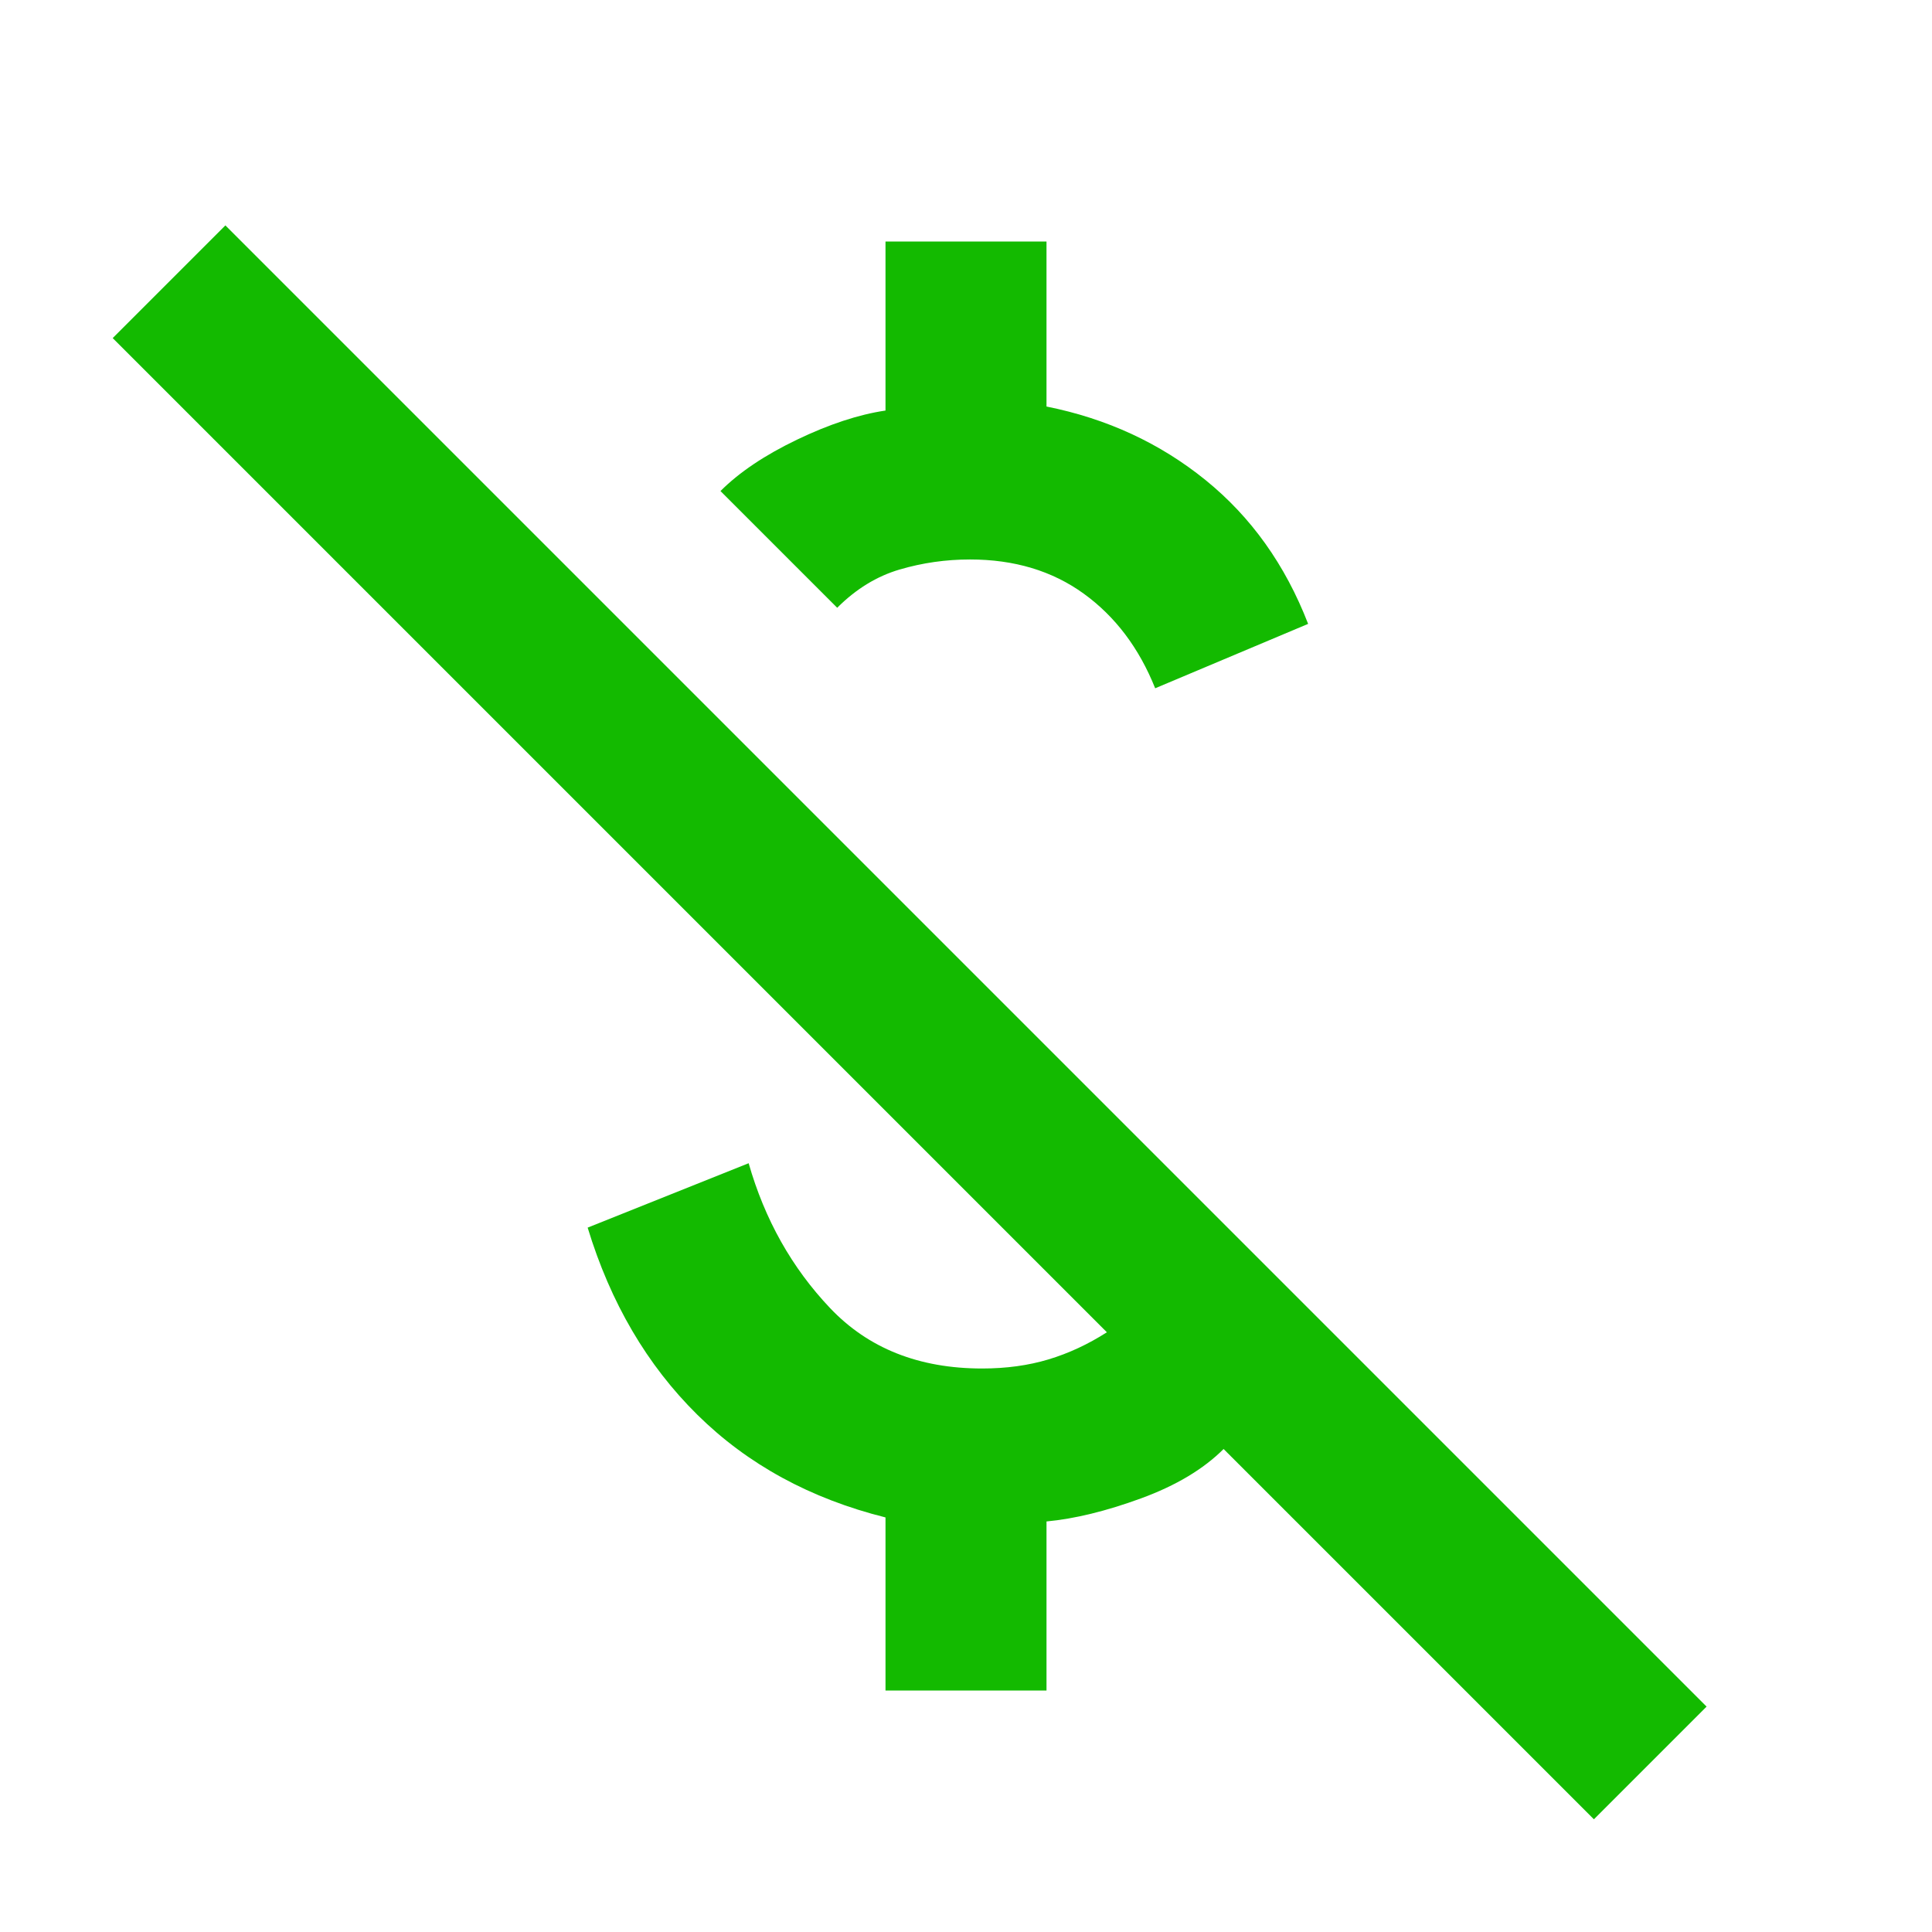
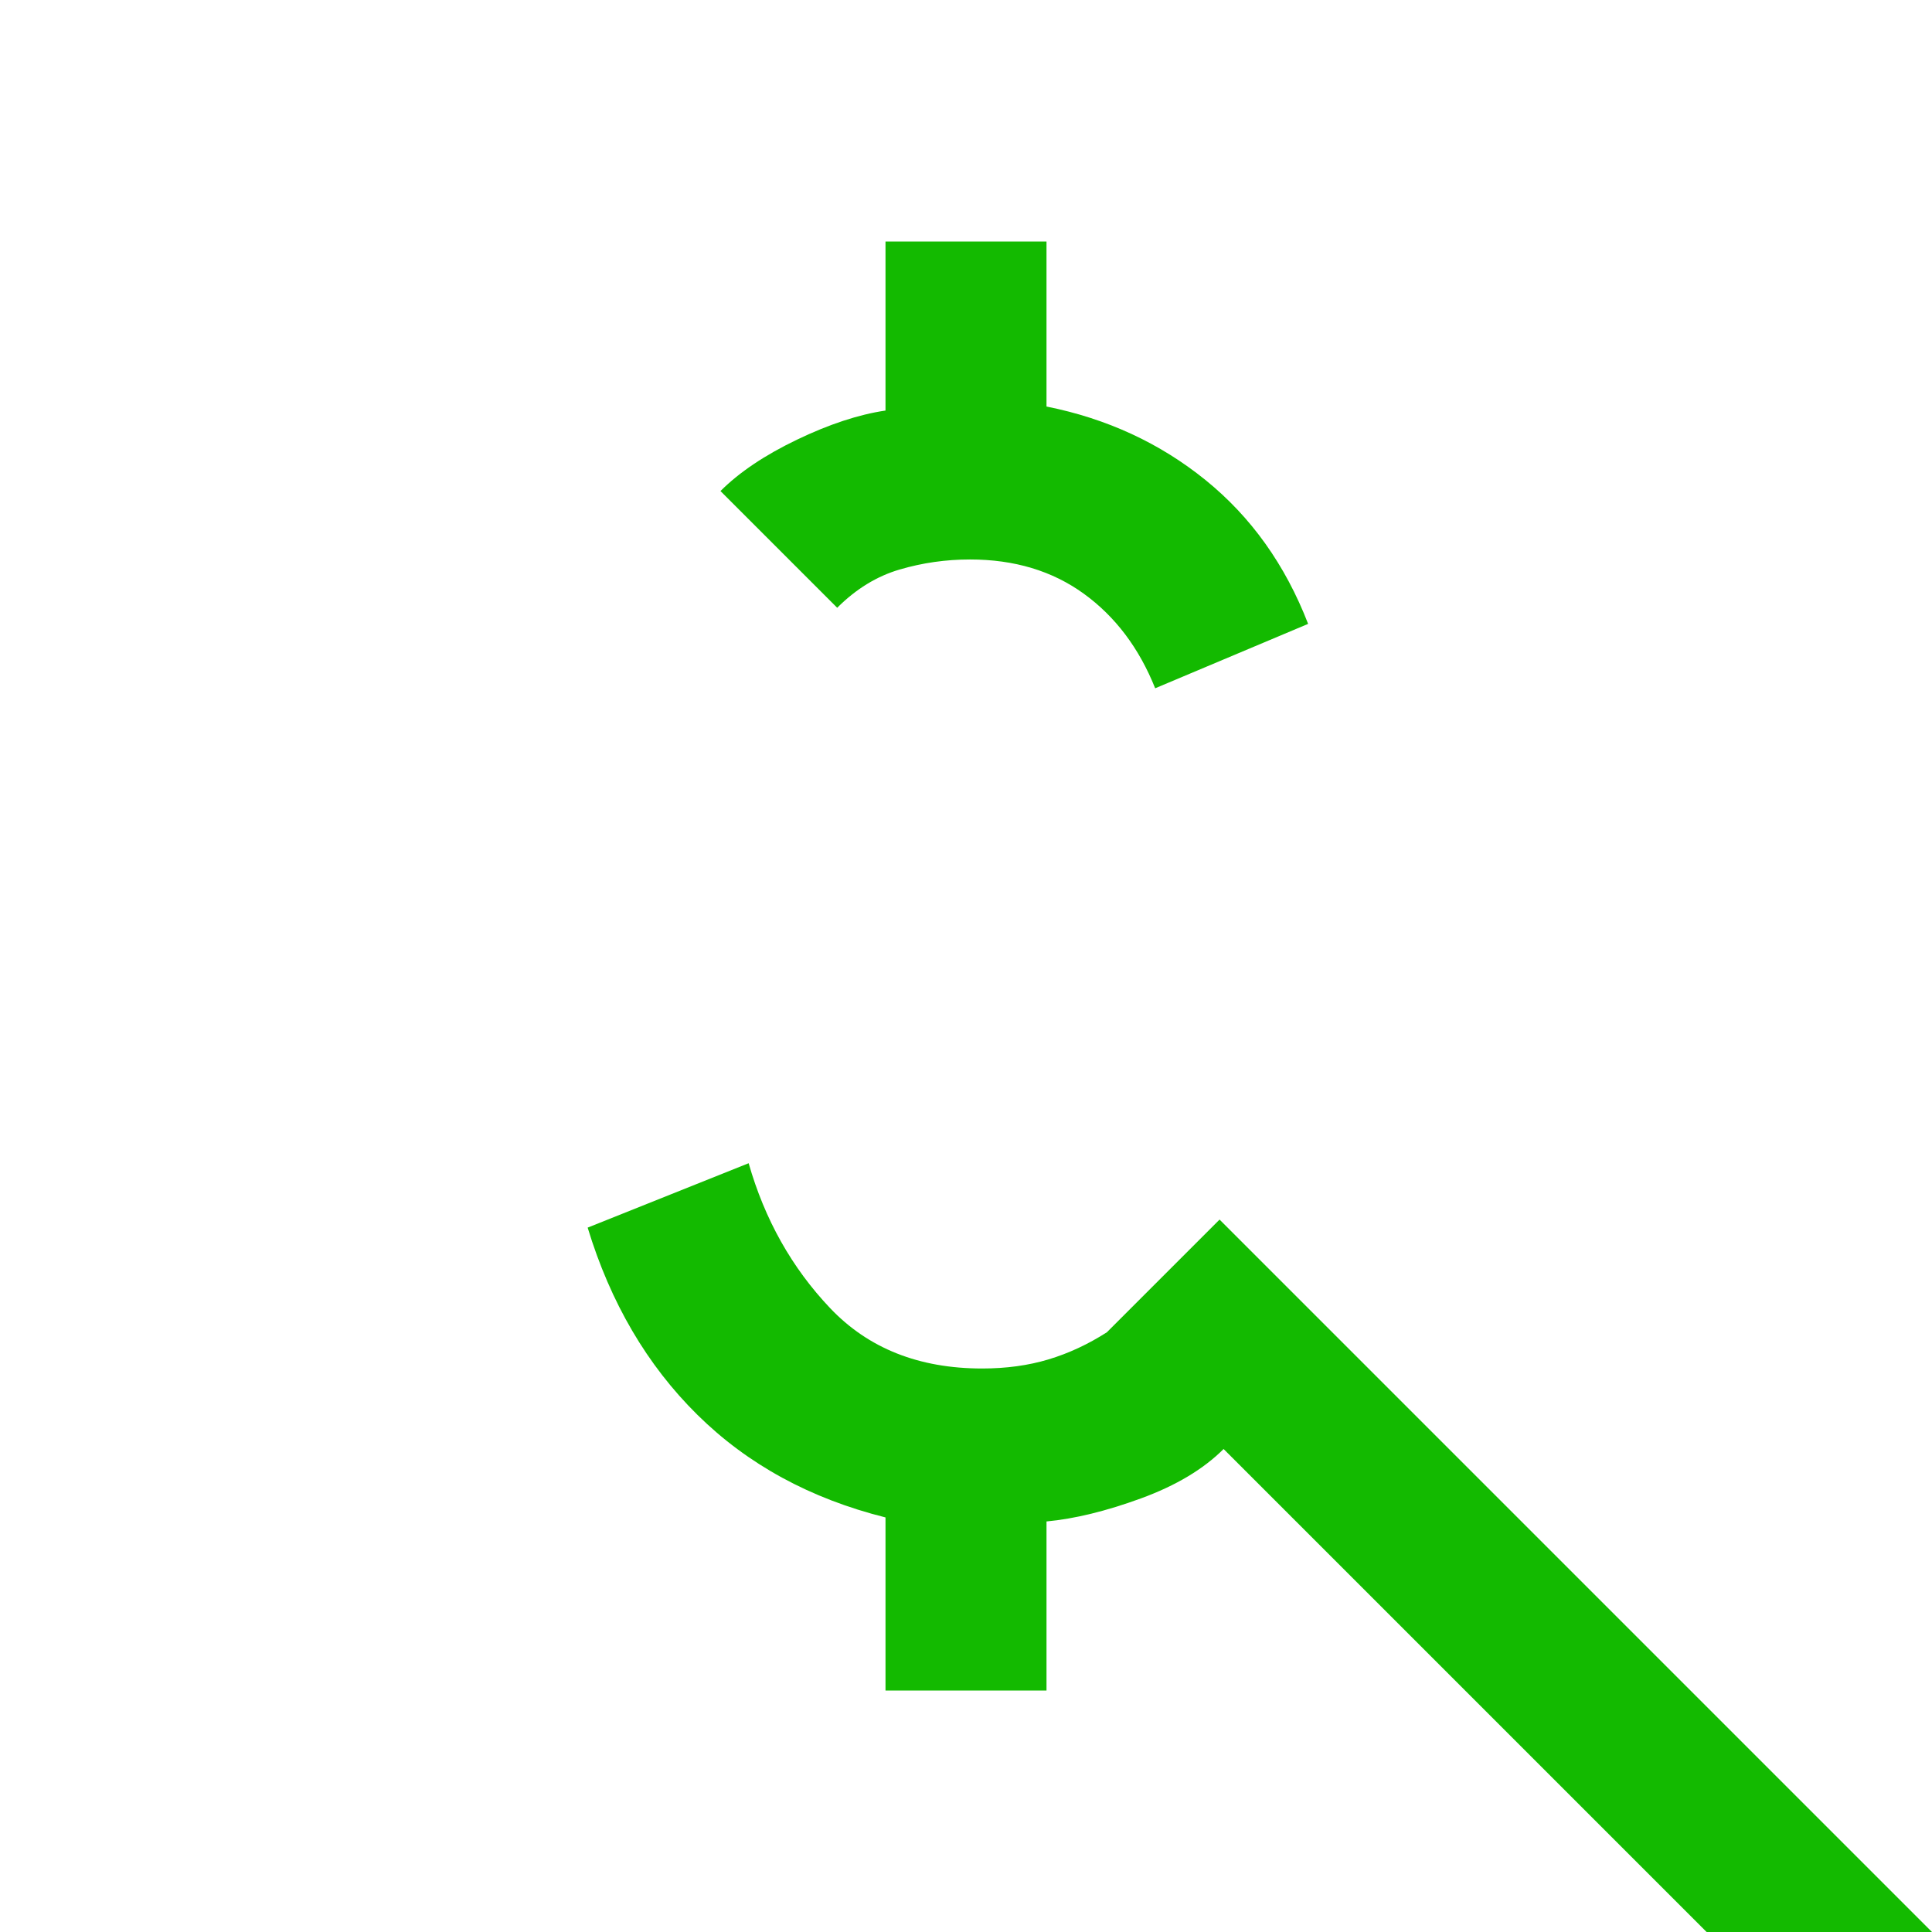
<svg xmlns="http://www.w3.org/2000/svg" aria-hidden="true" role="img" class="iconify iconify--material-symbols" width="30" height="30" viewBox="0 0 24 24" style="color: rgb(19, 186, 0);">
-   <path fill="currentColor" d="M14.35 8.55q-.3-.75-.887-1.175T12.05 6.95q-.45 0-.875.125t-.775.475L8.95 6.1q.35-.35.95-.638T11 5.1V3h2v2.05q1.125.225 1.975.913T16.25 7.75l-1.9.8ZM19.8 22.6L15.2 18q-.375.375-1.025.613T13 18.9V21h-2v-2.15q-1.4-.35-2.337-1.275T7.3 15.25l2-.8q.3 1.05 1.012 1.8T12.2 17q.45 0 .825-.113t.725-.337L1.4 4.2l1.4-1.4l18.4 18.4l-1.4 1.4Z" />
+   <path fill="currentColor" d="M14.35 8.55q-.3-.75-.887-1.175T12.05 6.95q-.45 0-.875.125t-.775.475L8.95 6.1q.35-.35.95-.638T11 5.1V3h2v2.05q1.125.225 1.975.913T16.25 7.75l-1.9.8ZM19.8 22.6L15.2 18q-.375.375-1.025.613T13 18.9V21h-2v-2.15q-1.4-.35-2.337-1.275T7.3 15.25l2-.8q.3 1.05 1.012 1.8T12.2 17q.45 0 .825-.113t.725-.337l1.4-1.4l18.4 18.4l-1.4 1.4Z" />
</svg>